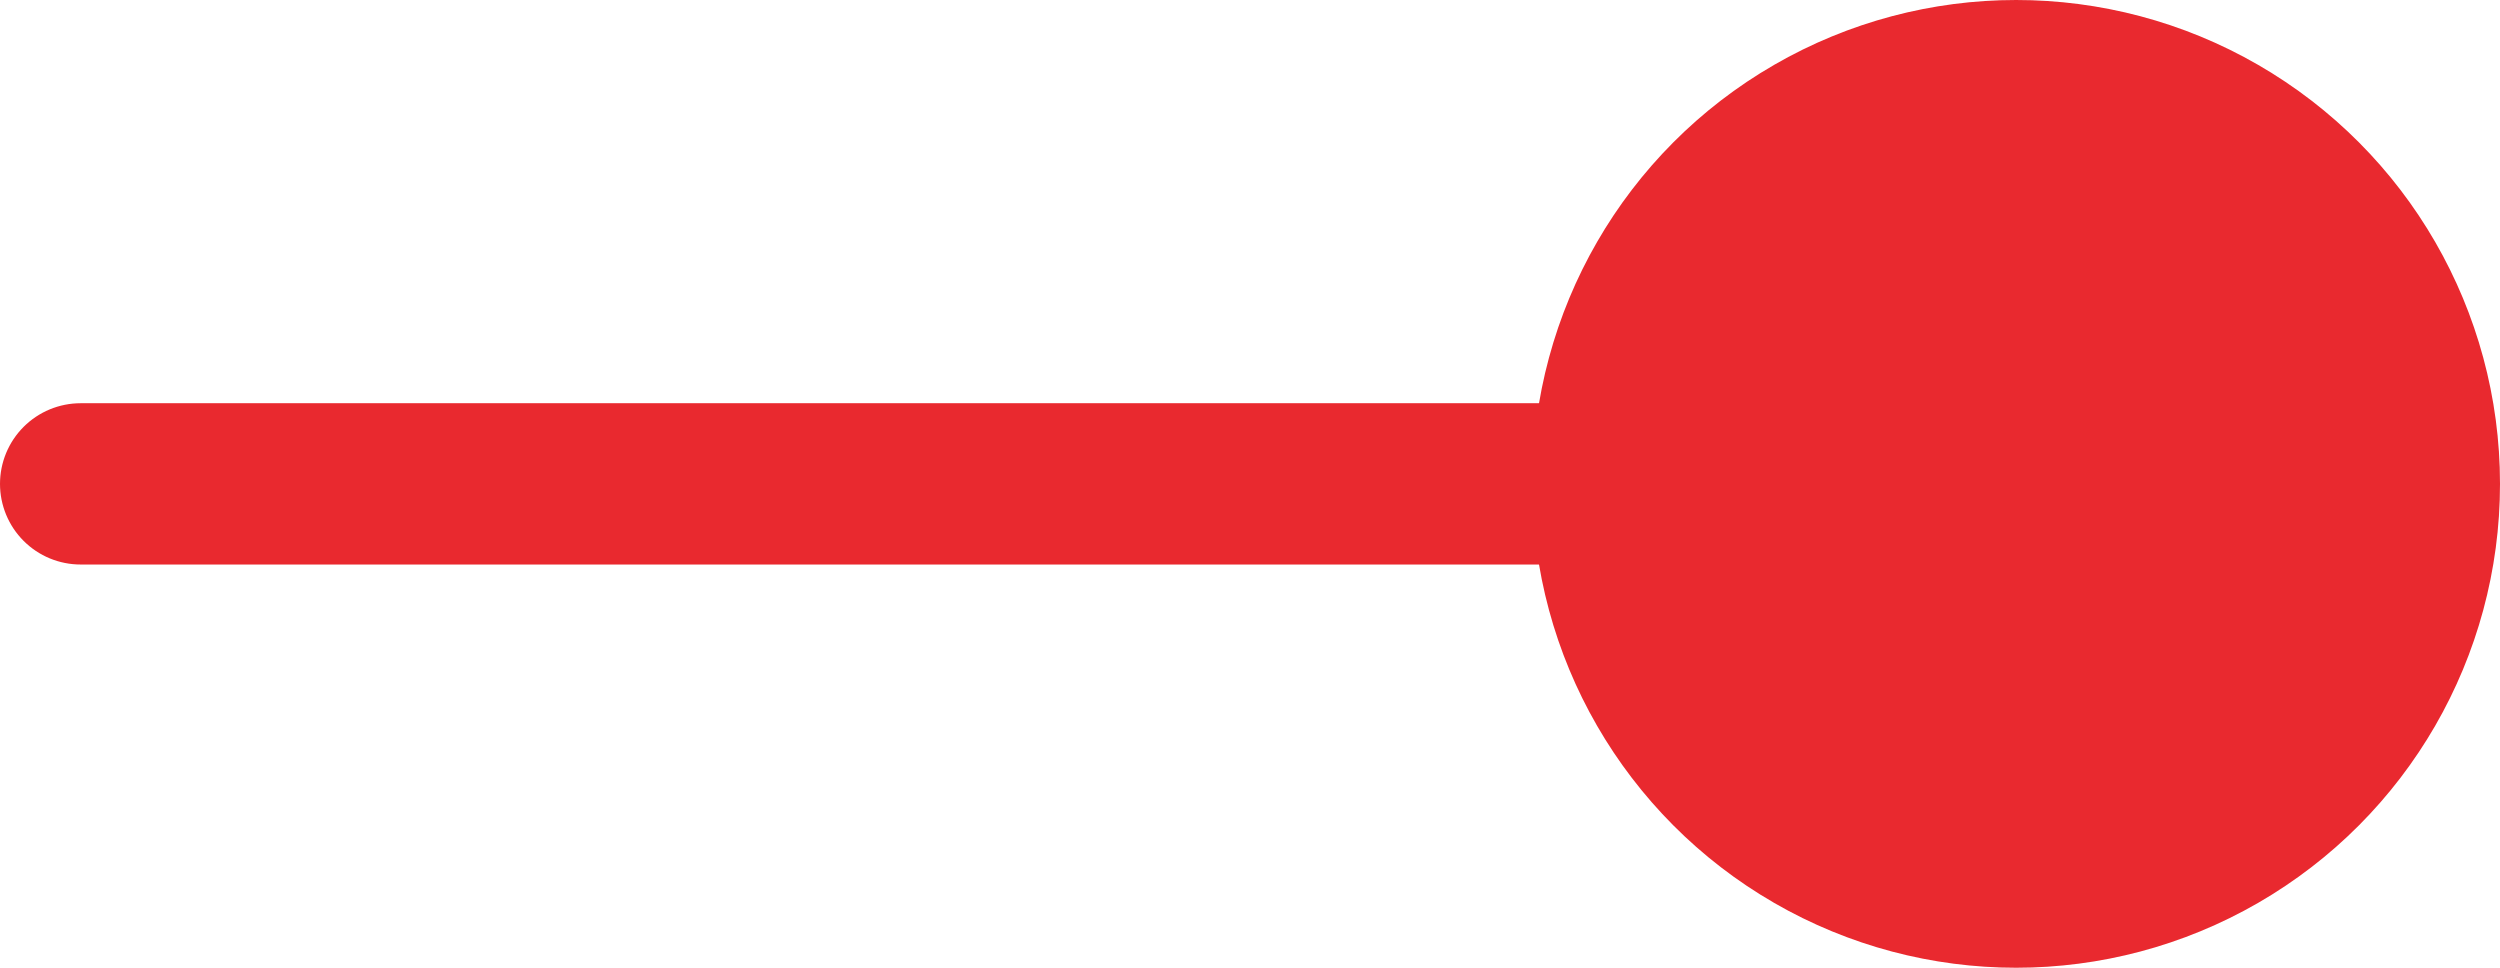
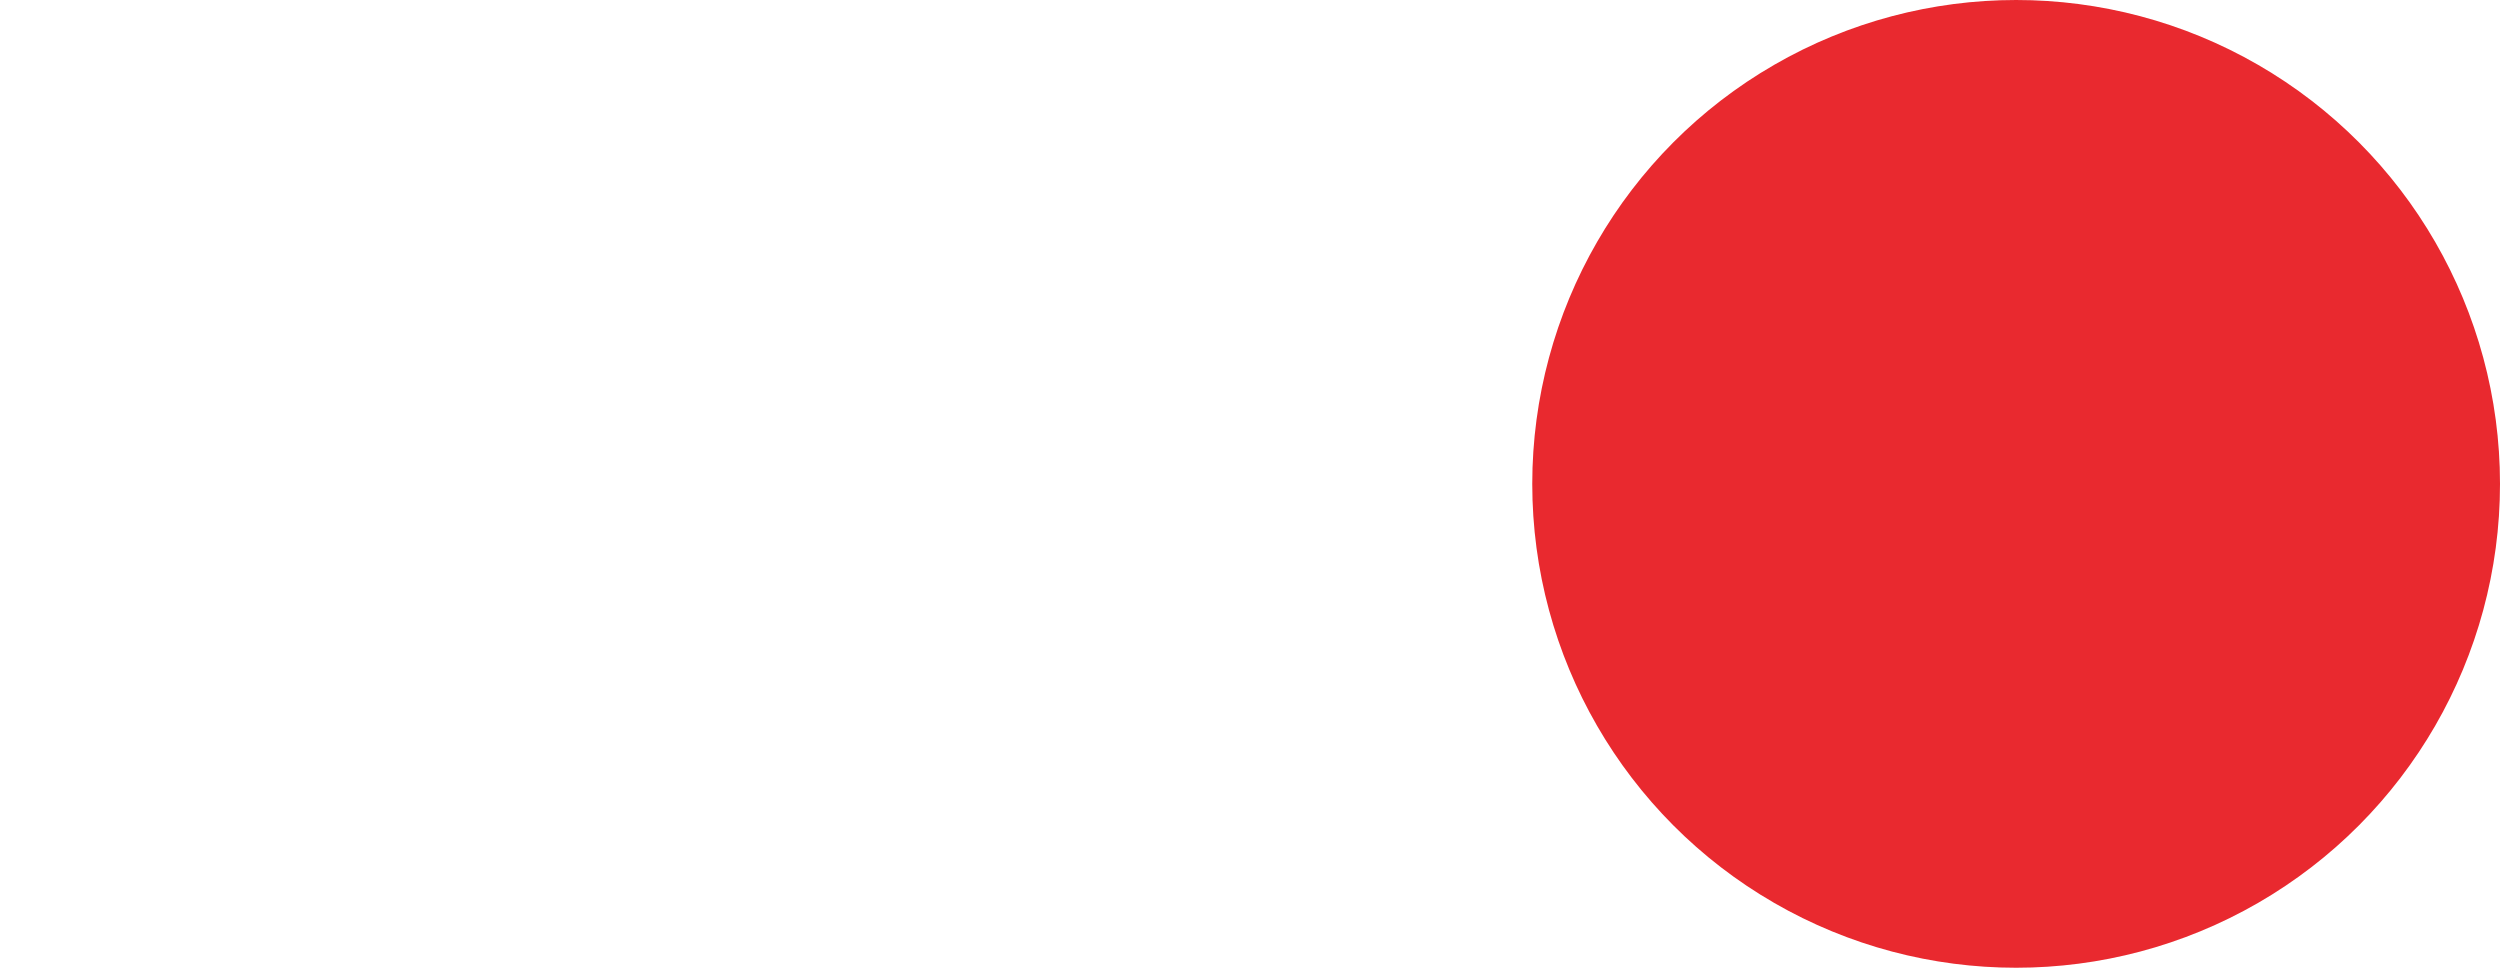
<svg xmlns="http://www.w3.org/2000/svg" width="31" height="12" viewBox="0 0 31 12" fill="none">
-   <line x1="1" y1="6" x2="26" y2="6" stroke="#E9292F" stroke-width="2" stroke-linecap="round" />
  <circle cx="25" cy="6" r="6" fill="#E9292F" />
</svg>